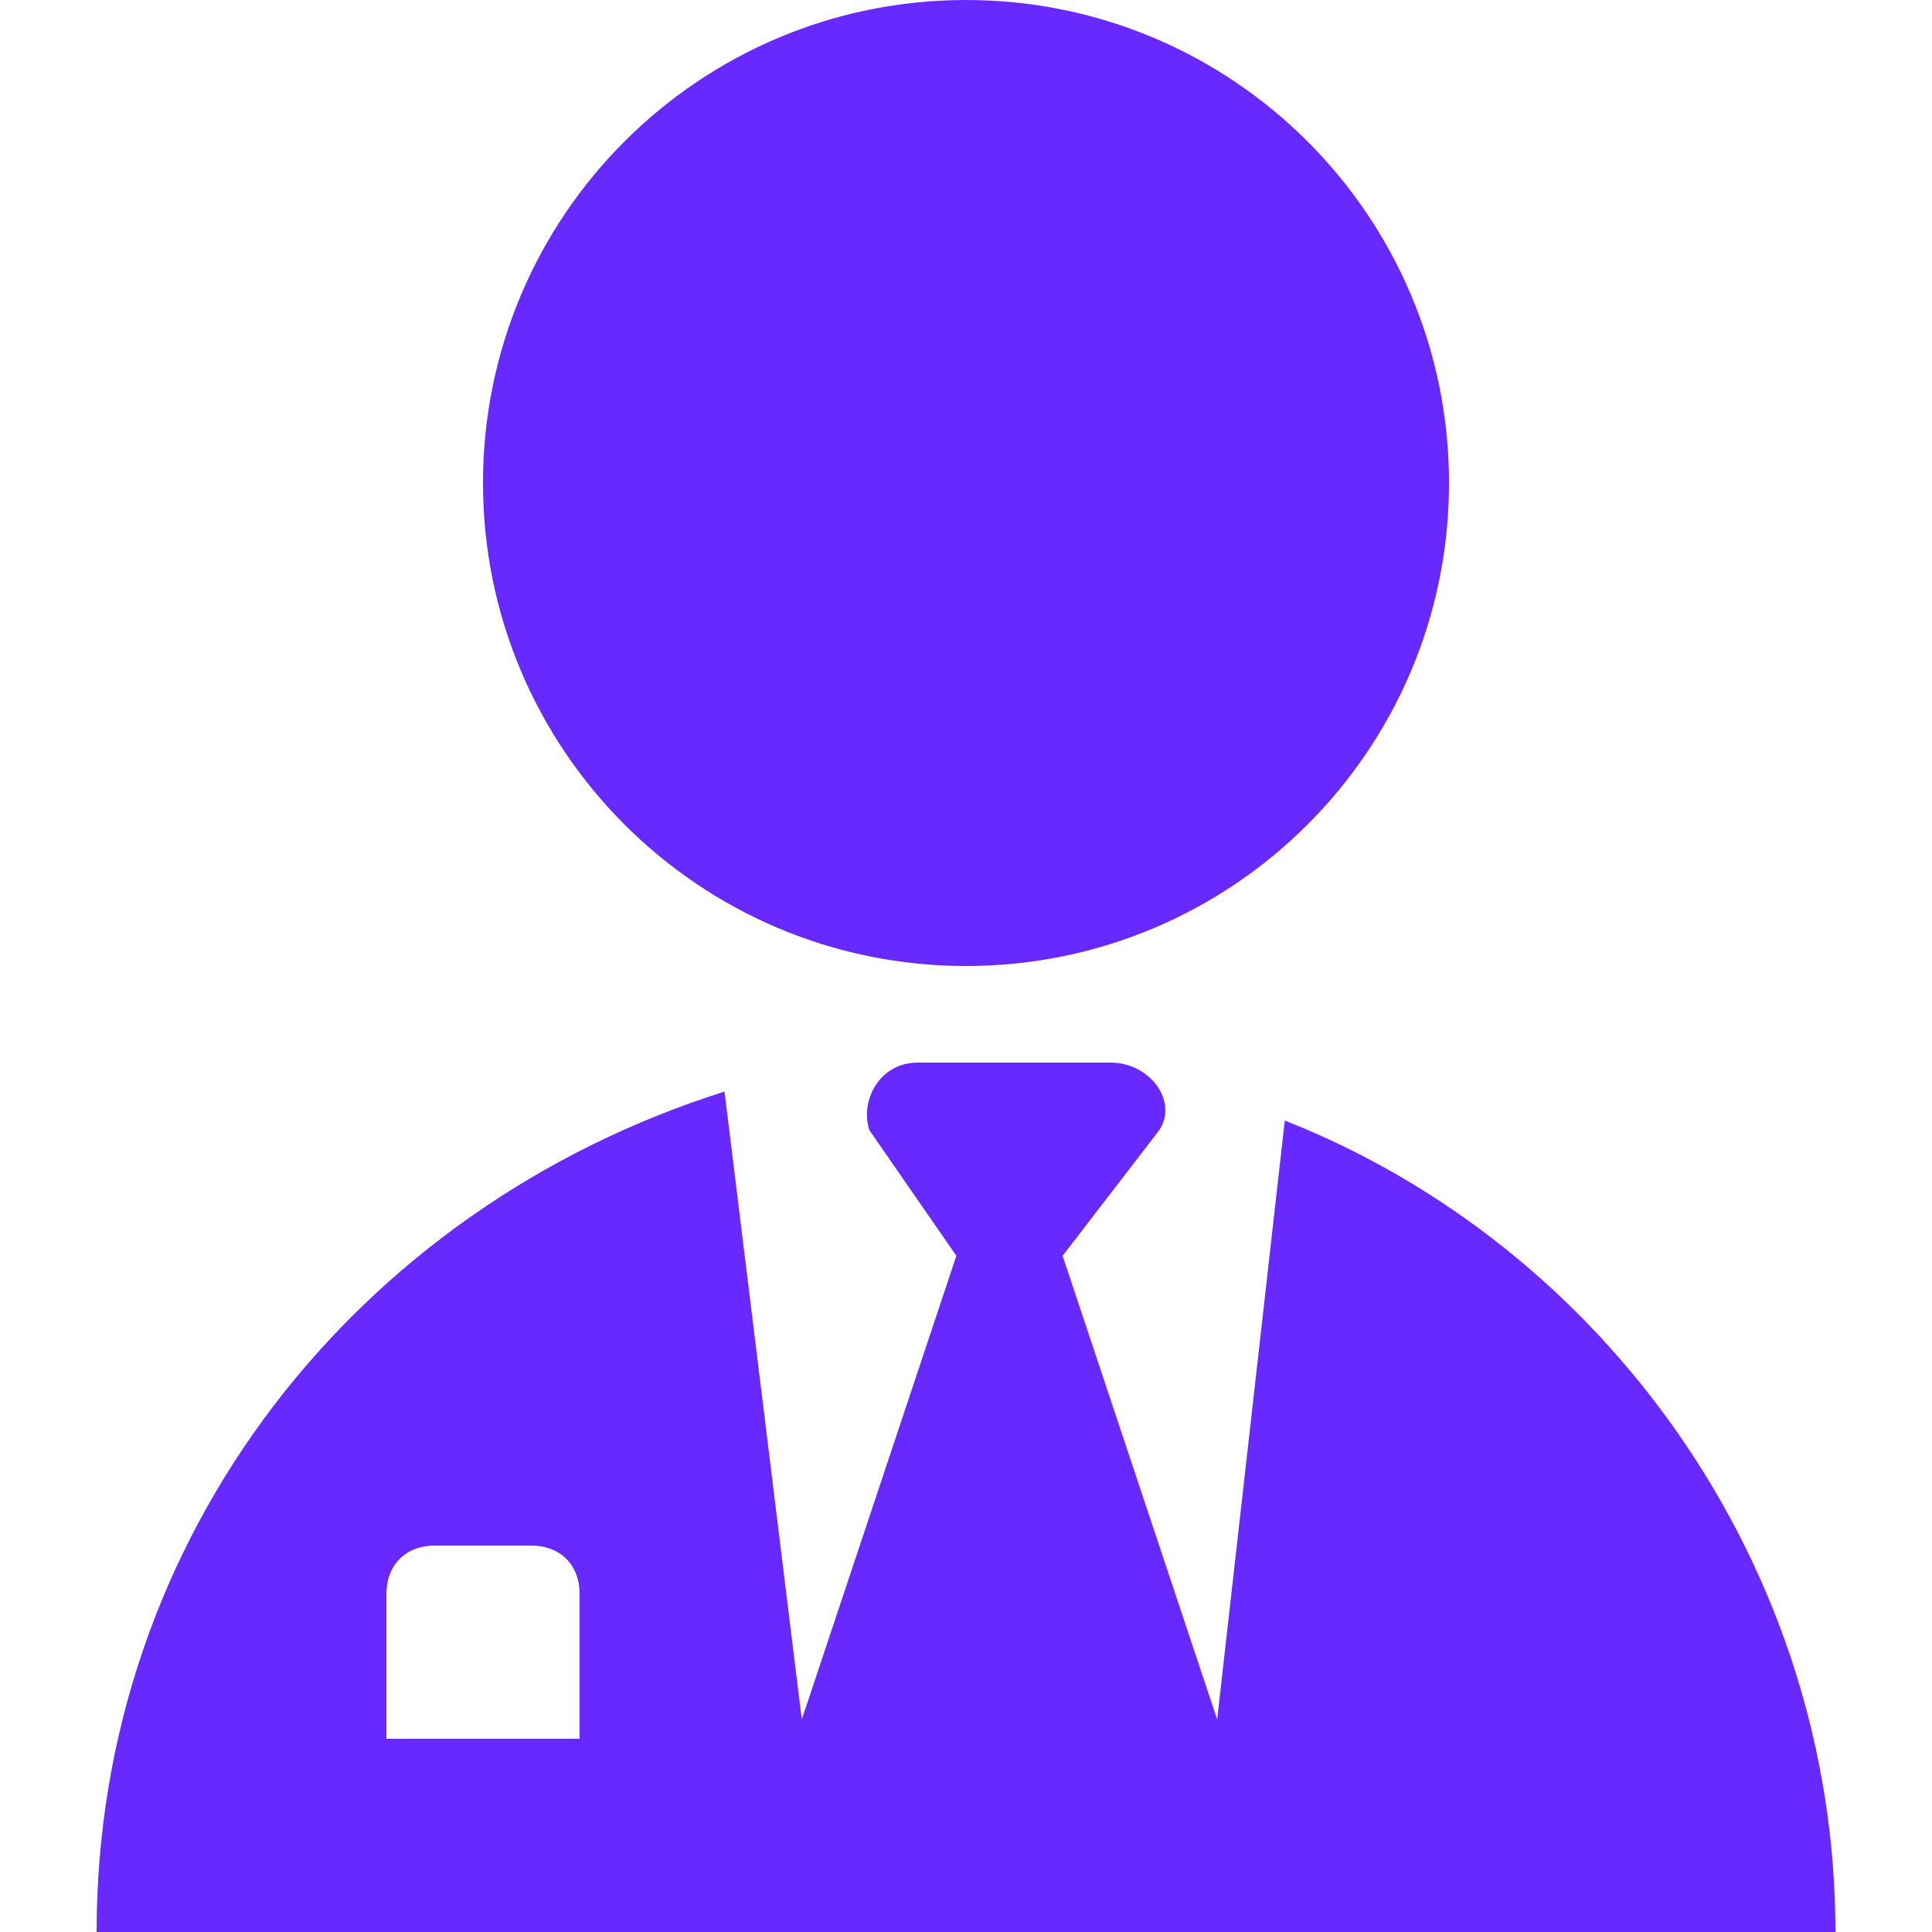
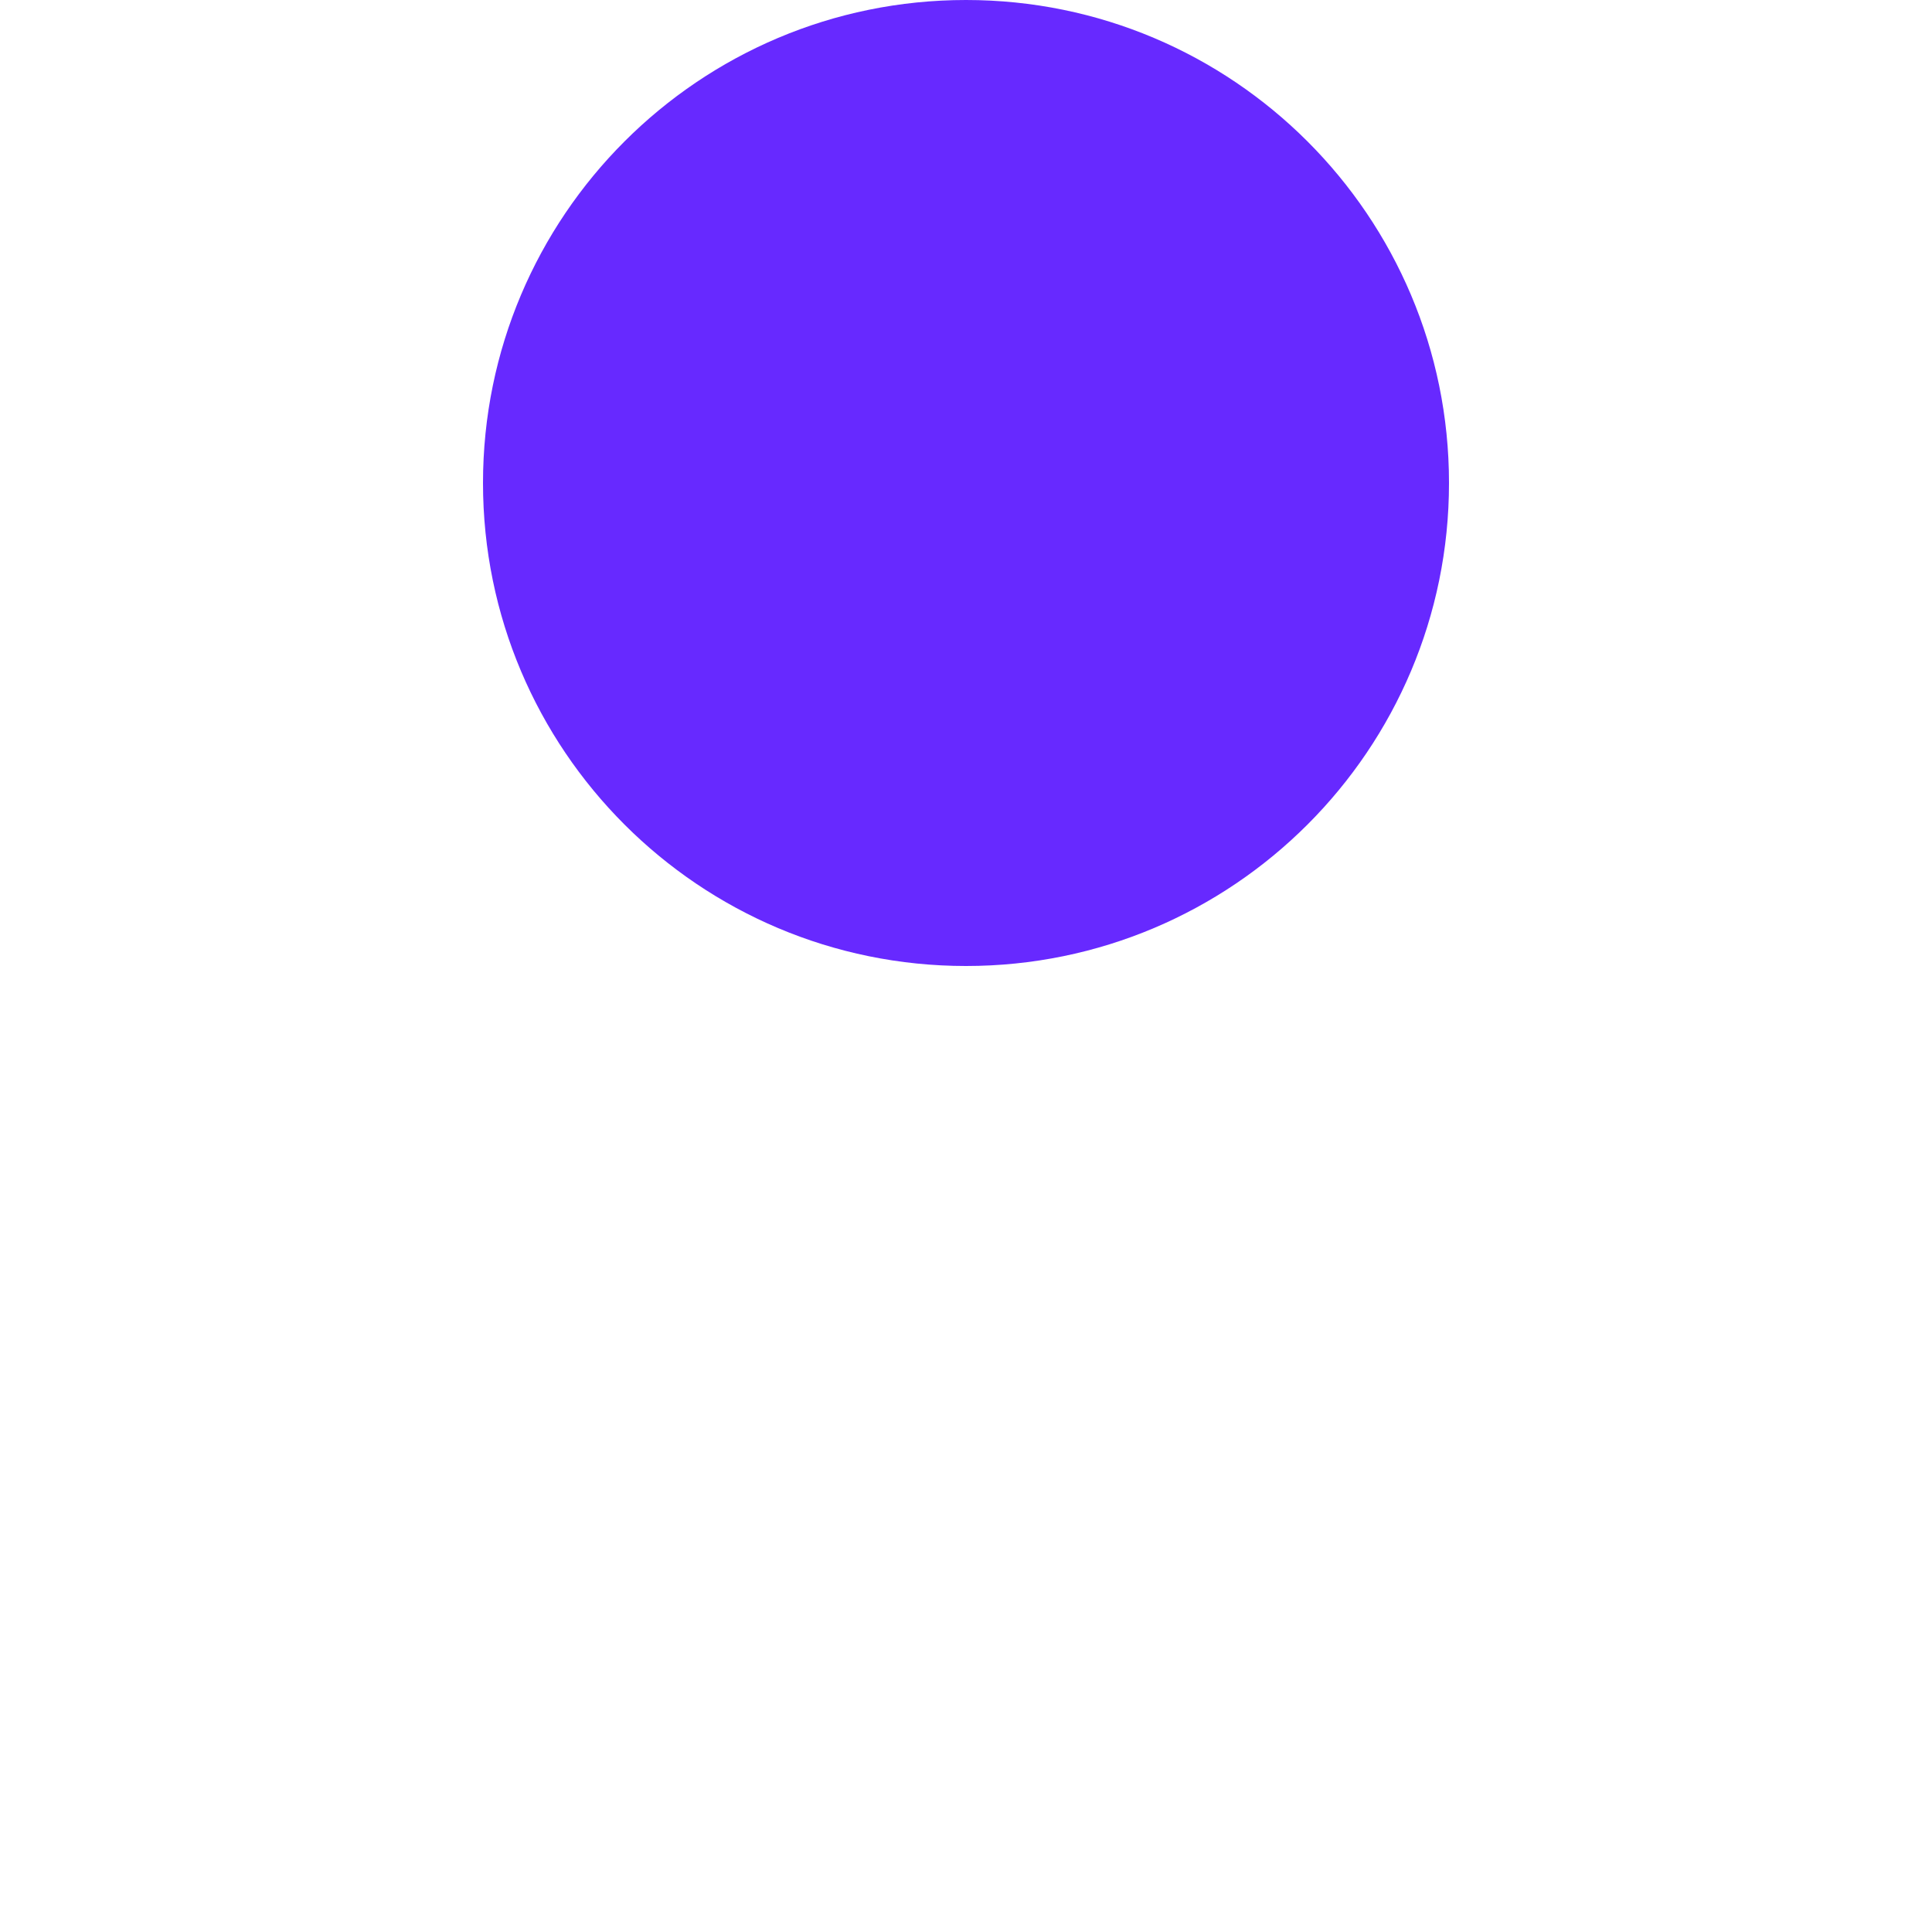
<svg xmlns="http://www.w3.org/2000/svg" fill="none" viewBox="0 0 512 512" height="512" width="512">
  <g clip-path="url(#clip0_1634_1867)">
    <path fill="#6729FF" d="M256 256C326.692 256 384 198.692 384 128C384 57.308 326.692 0 256 0C185.308 0 128 57.308 128 128C128 198.692 185.308 256 256 256Z" />
-     <path fill="#6729FF" d="M340.482 296.96L322.562 455.68L281.602 332.8L307.202 299.52C312.322 291.84 304.642 281.6 294.402 281.6H243.202C232.962 281.6 227.842 291.84 230.402 299.52L253.442 332.8L212.482 455.68L192.002 289.28C94.722 320 25.602 407.04 25.602 512H486.402C486.402 414.72 424.962 330.24 340.482 296.96ZM153.602 460.8H102.402V422.4C102.402 414.72 107.522 409.6 115.202 409.6H140.802C148.482 409.6 153.602 414.72 153.602 422.4V460.8Z" />
  </g>
  <defs>
    <clipPath id="clip0_1634_1867">
      <rect fill="white" height="512" width="512" />
    </clipPath>
  </defs>
</svg>